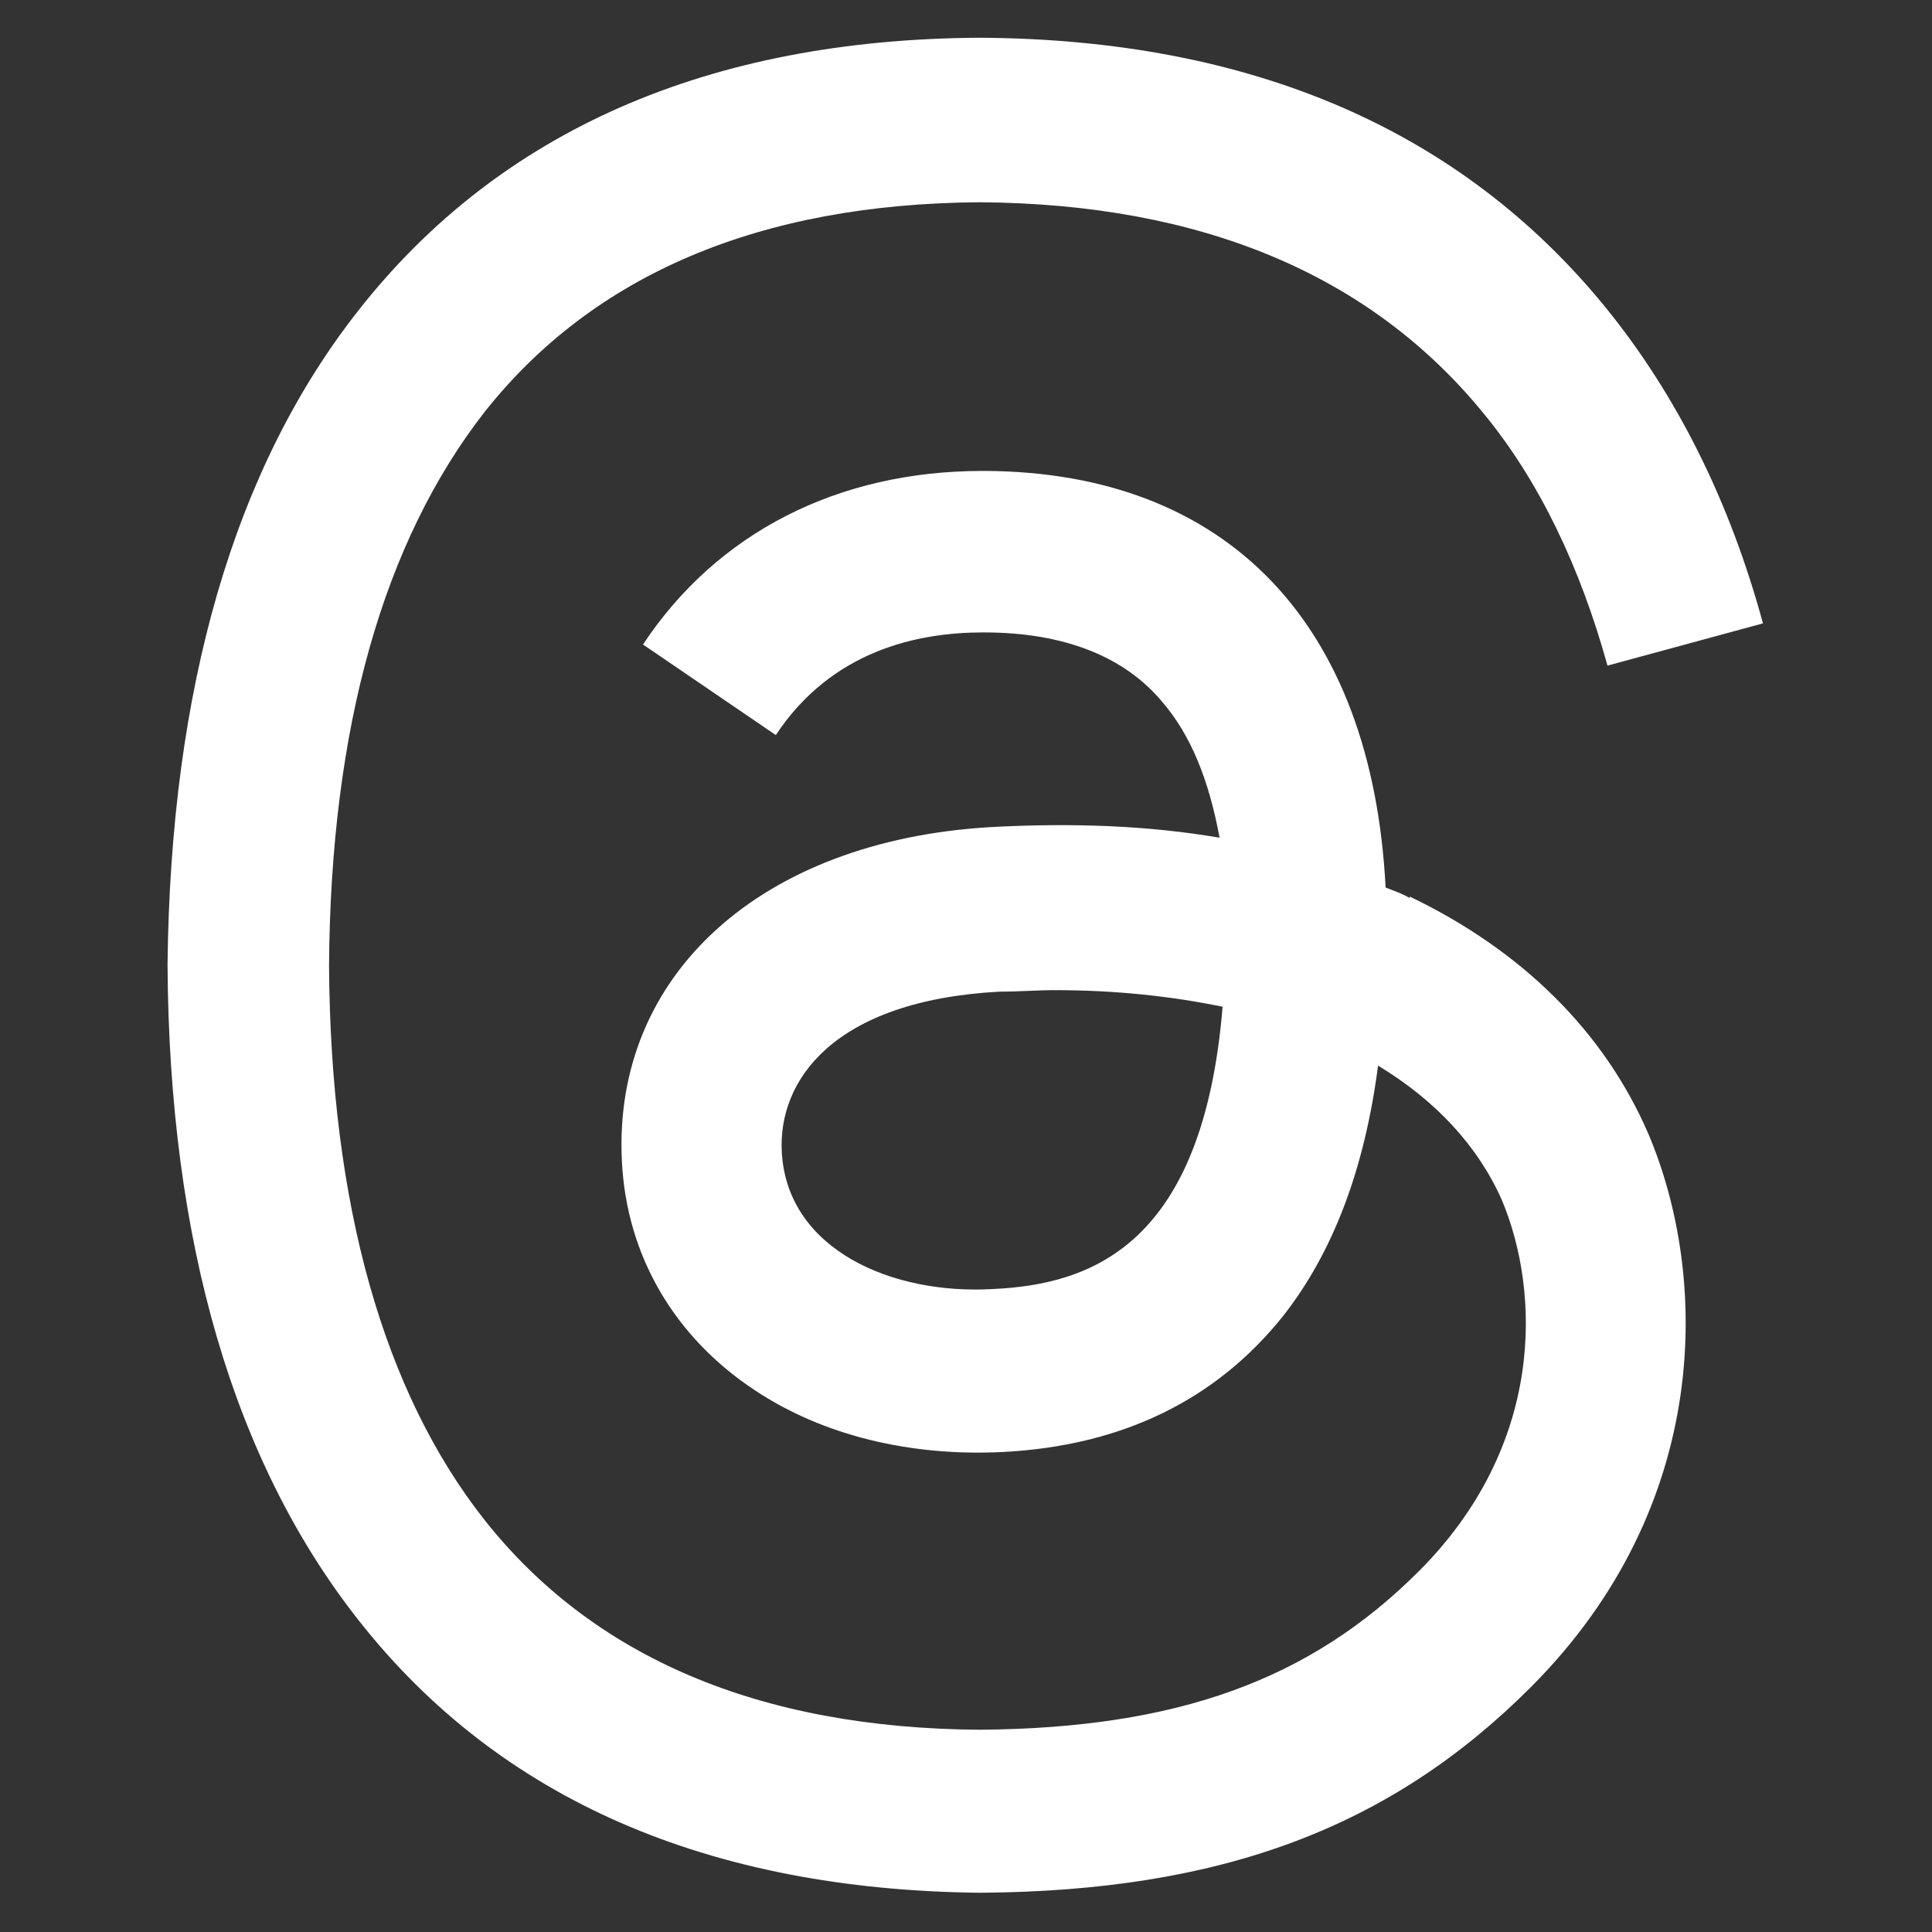
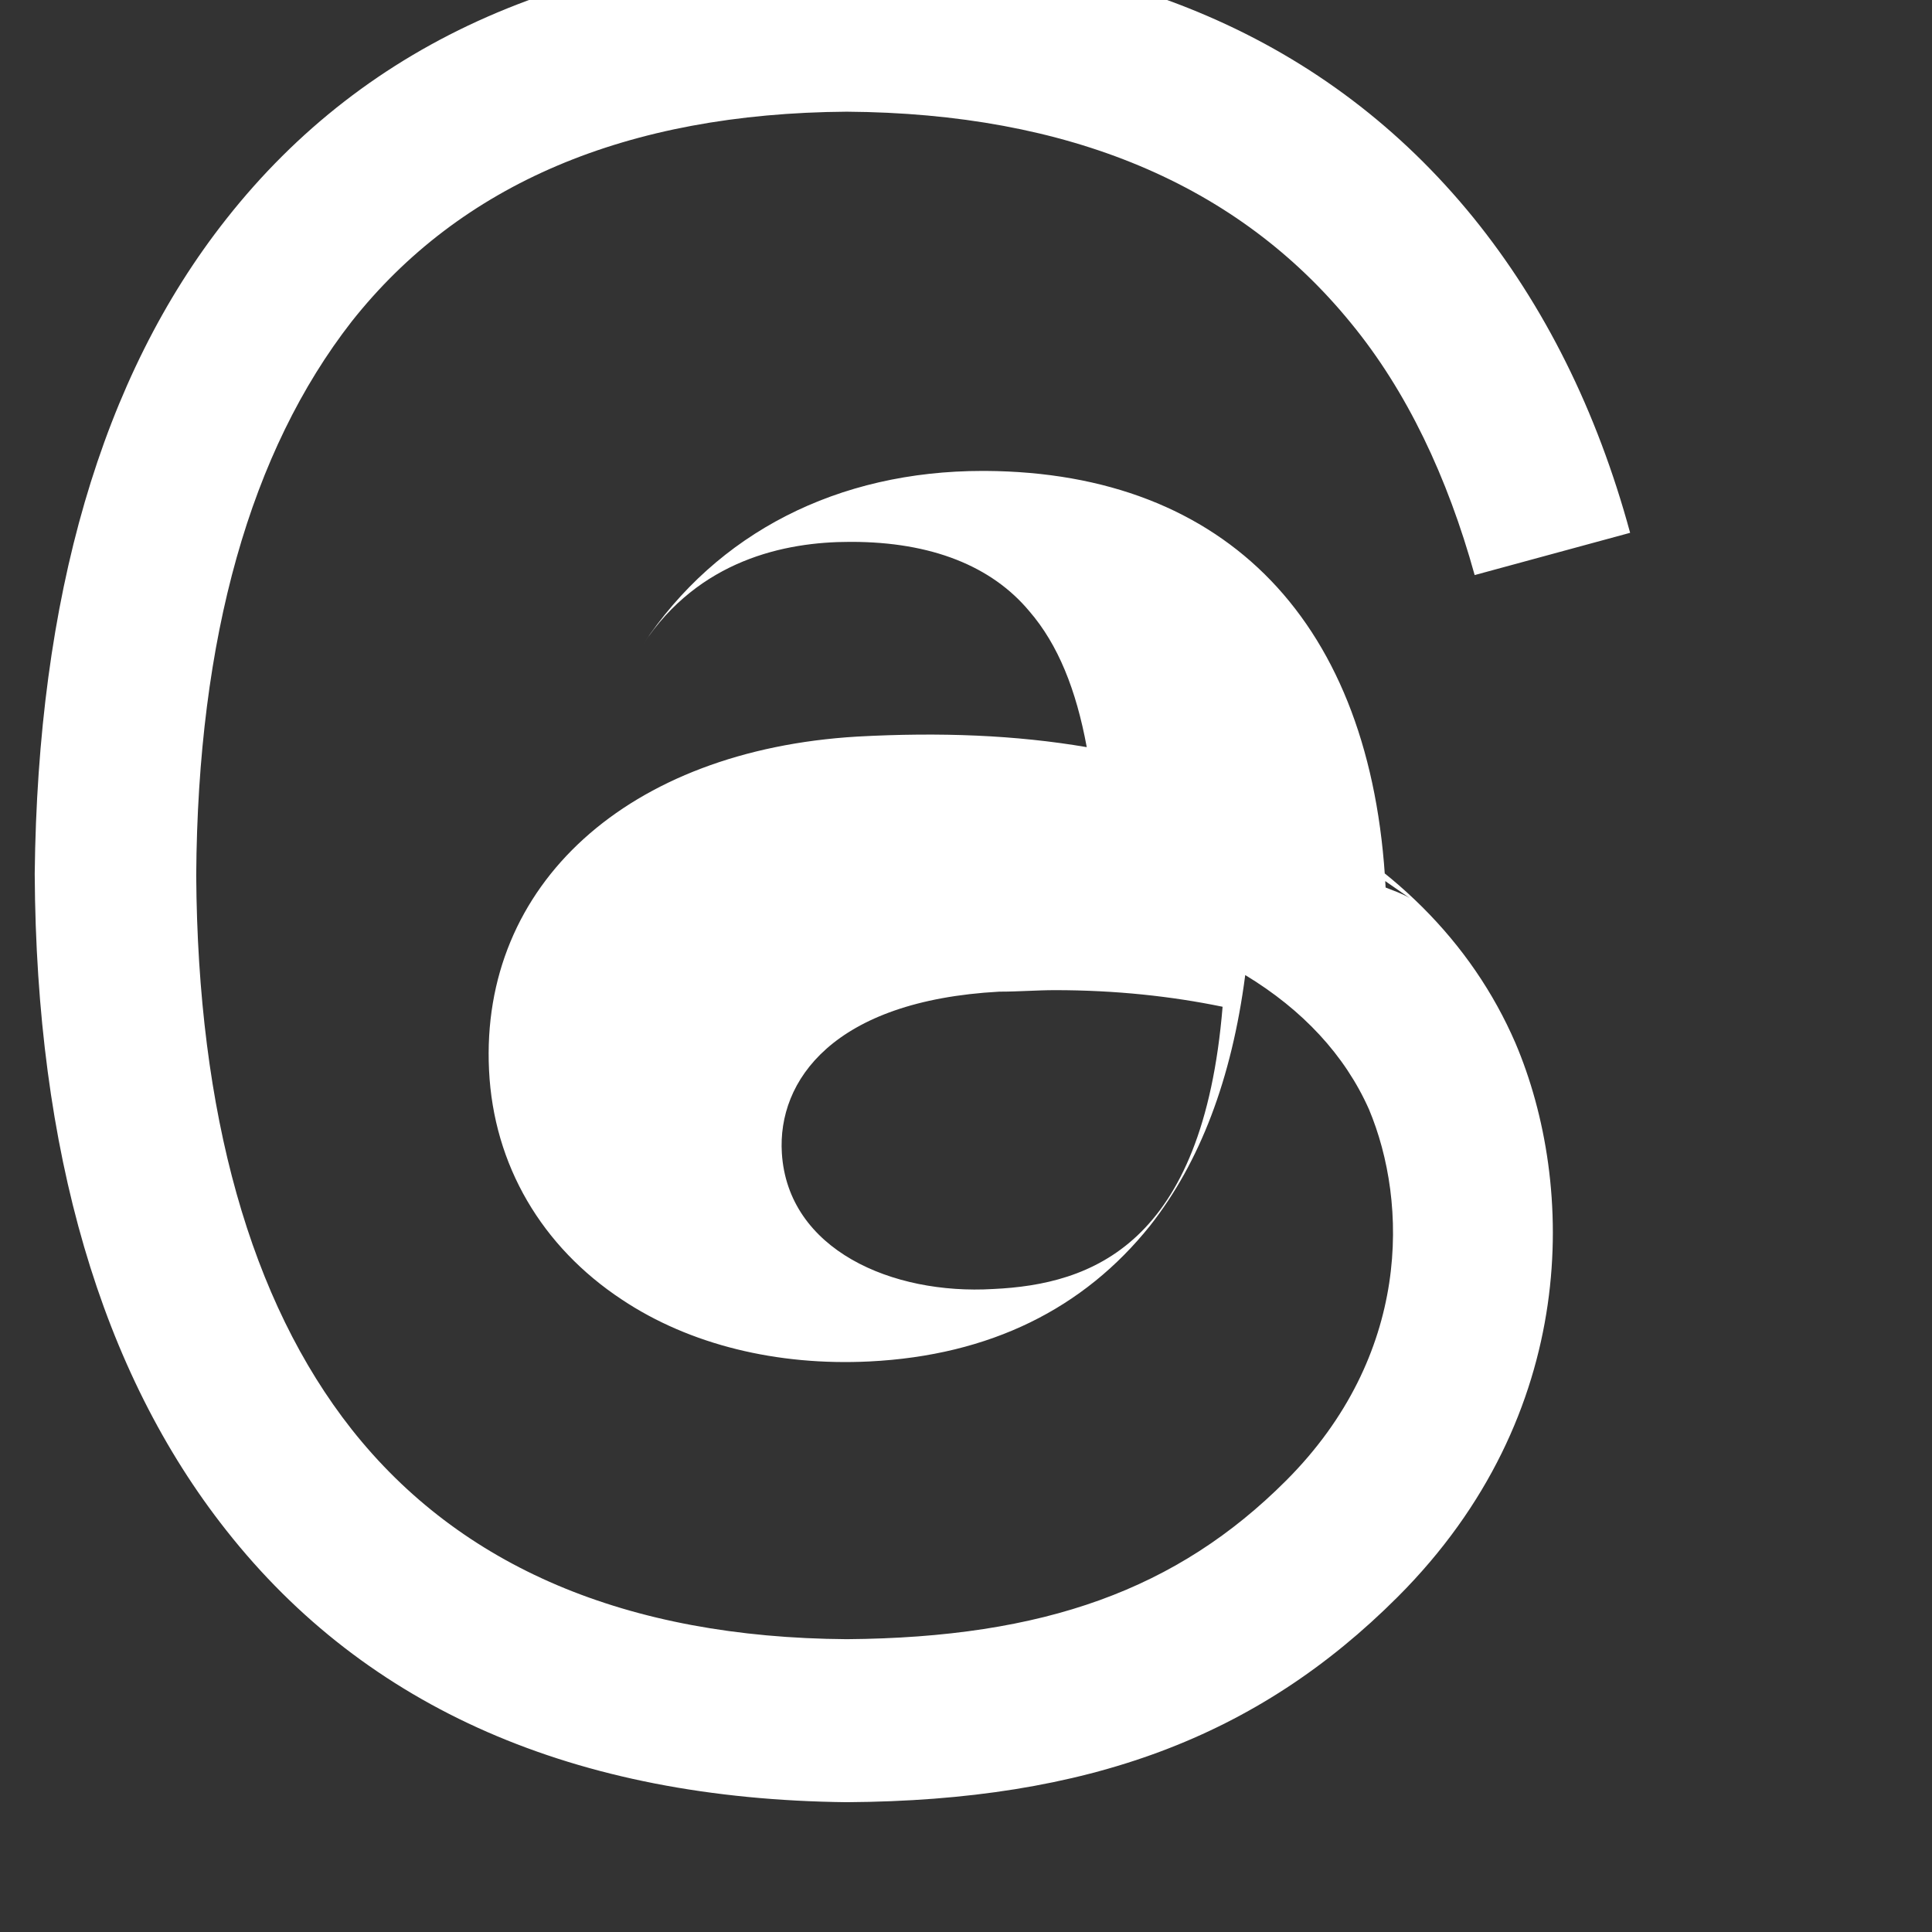
<svg xmlns="http://www.w3.org/2000/svg" id="Layer_1" version="1.1" viewBox="0 0 128 128">
  <rect x="0" y="0" width="128" height="128" fill="#333333" stroke="none" />
  <defs>
    <style>
      .st0 {
        fill: #fff;
      }
    </style>
  </defs>
-   <path class="st0" d="M93.4,59.5c-.5-.3-1.1-.5-1.6-.7-.9-17.5-10.5-27.5-26.5-27.6h-.2c-9.6,0-17.6,4.1-22.5,11.5l8.8,6c3.7-5.6,9.4-6.8,13.7-6.8h.1c5.3,0,9.3,1.6,11.8,4.6,1.9,2.2,3.1,5.2,3.8,9-4.7-.8-9.7-1-15.2-.7-15.2.9-25,9.8-24.4,22.1.3,6.3,3.5,11.7,8.8,15.2,4.5,3,10.3,4.4,16.4,4.1,8-.4,14.2-3.5,18.6-9,3.3-4.2,5.4-9.7,6.3-16.6,3.8,2.3,6.6,5.3,8.2,8.9,2.6,6.2,2.8,16.3-5.5,24.6-7.2,7.2-16,10.4-29.1,10.5-14.6-.1-25.6-4.8-32.8-13.9-6.7-8.5-10.2-20.9-10.3-36.7.1-15.8,3.6-28.1,10.3-36.7,7.2-9.1,18.2-13.8,32.8-13.9,14.7.1,25.9,4.8,33.4,14,3.7,4.5,6.4,10.2,8.2,16.7l10.3-2.8c-2.2-8.1-5.7-15.1-10.4-20.9-9.6-11.8-23.5-17.8-41.5-17.9h0c-18,.1-31.8,6.2-41.1,18-8.3,10.5-12.5,25.1-12.7,43.4h0c.1,18.4,4.4,33,12.7,43.5,9.3,11.8,23.1,17.8,41.1,18h0c16-.1,27.2-4.3,36.5-13.6,12.1-12.1,11.8-27.3,7.8-36.7-2.9-6.7-8.3-12.1-15.8-15.7ZM65.8,85.4c-6.7.4-13.6-2.6-14-9-.3-4.8,3.4-10.1,14.4-10.7,1.3,0,2.5-.1,3.7-.1,4,0,7.7.4,11.1,1.1-1.3,15.8-8.7,18.4-15.2,18.7Z" />
+   <path class="st0" d="M93.4,59.5c-.5-.3-1.1-.5-1.6-.7-.9-17.5-10.5-27.5-26.5-27.6h-.2c-9.6,0-17.6,4.1-22.5,11.5c3.7-5.6,9.4-6.8,13.7-6.8h.1c5.3,0,9.3,1.6,11.8,4.6,1.9,2.2,3.1,5.2,3.8,9-4.7-.8-9.7-1-15.2-.7-15.2.9-25,9.8-24.4,22.1.3,6.3,3.5,11.7,8.8,15.2,4.5,3,10.3,4.4,16.4,4.1,8-.4,14.2-3.5,18.6-9,3.3-4.2,5.4-9.7,6.3-16.6,3.8,2.3,6.6,5.3,8.2,8.9,2.6,6.2,2.8,16.3-5.5,24.6-7.2,7.2-16,10.4-29.1,10.5-14.6-.1-25.6-4.8-32.8-13.9-6.7-8.5-10.2-20.9-10.3-36.7.1-15.8,3.6-28.1,10.3-36.7,7.2-9.1,18.2-13.8,32.8-13.9,14.7.1,25.9,4.8,33.4,14,3.7,4.5,6.4,10.2,8.2,16.7l10.3-2.8c-2.2-8.1-5.7-15.1-10.4-20.9-9.6-11.8-23.5-17.8-41.5-17.9h0c-18,.1-31.8,6.2-41.1,18-8.3,10.5-12.5,25.1-12.7,43.4h0c.1,18.4,4.4,33,12.7,43.5,9.3,11.8,23.1,17.8,41.1,18h0c16-.1,27.2-4.3,36.5-13.6,12.1-12.1,11.8-27.3,7.8-36.7-2.9-6.7-8.3-12.1-15.8-15.7ZM65.8,85.4c-6.7.4-13.6-2.6-14-9-.3-4.8,3.4-10.1,14.4-10.7,1.3,0,2.5-.1,3.7-.1,4,0,7.7.4,11.1,1.1-1.3,15.8-8.7,18.4-15.2,18.7Z" />
</svg>